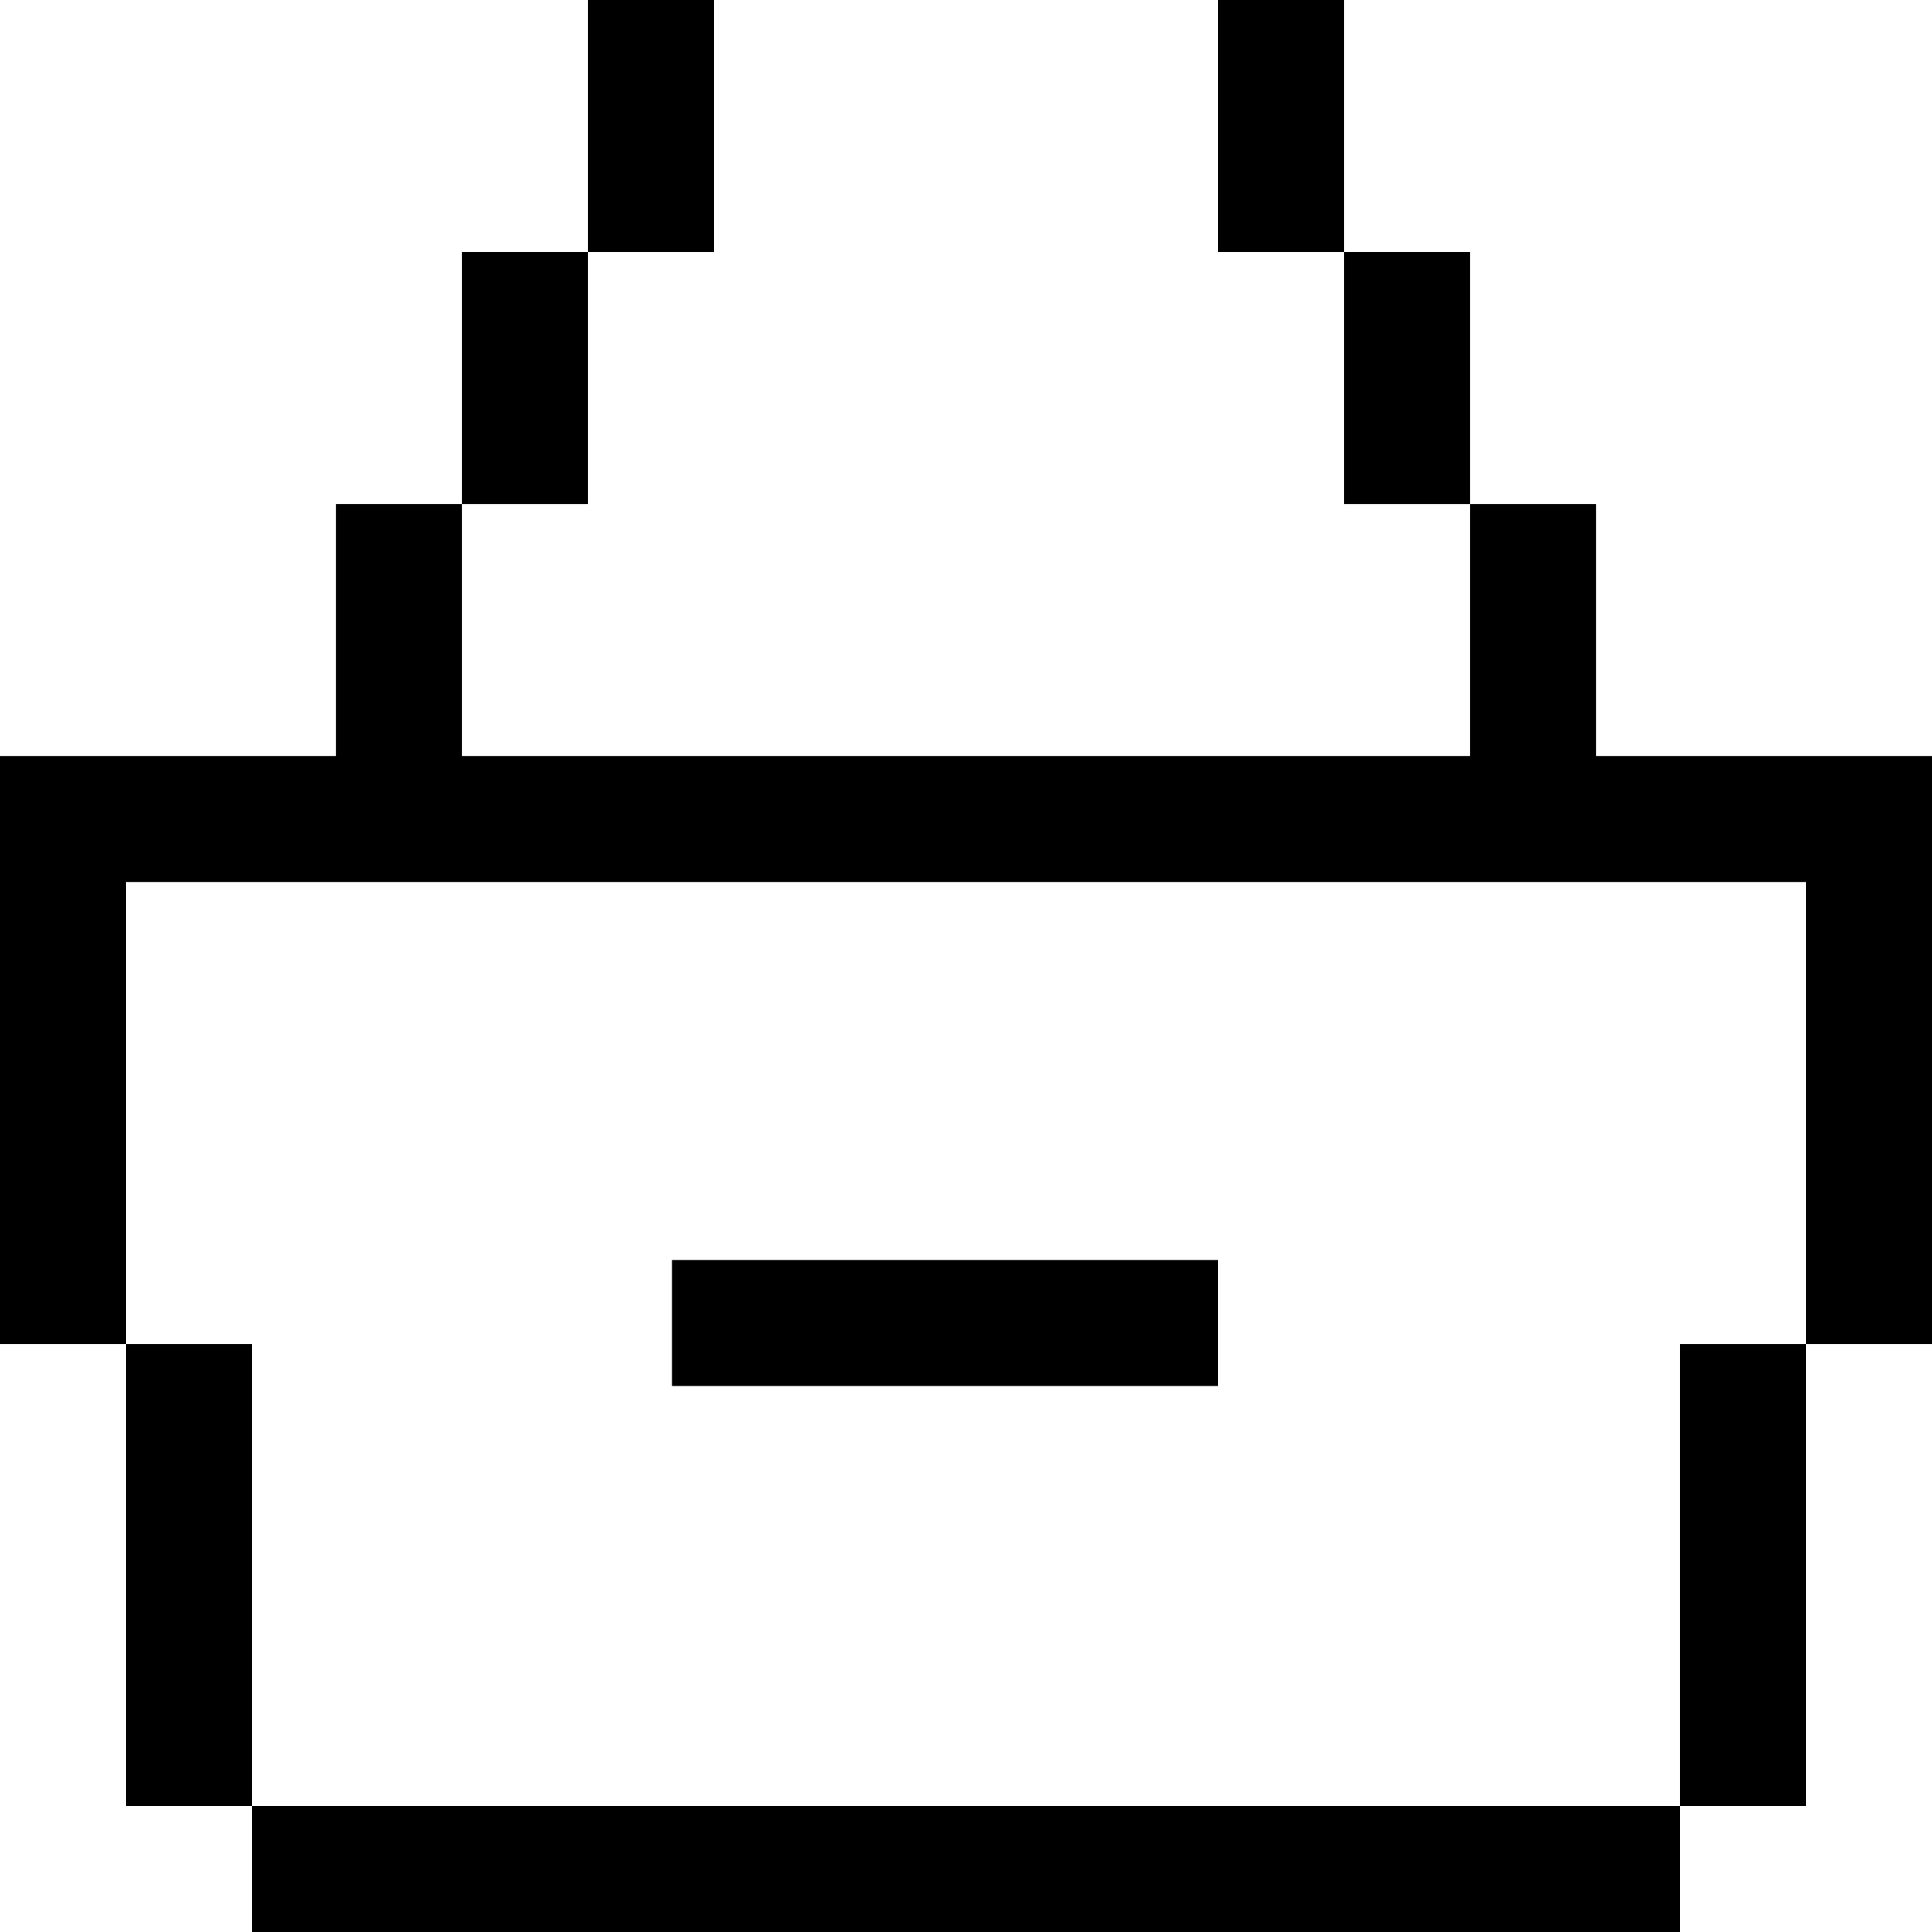
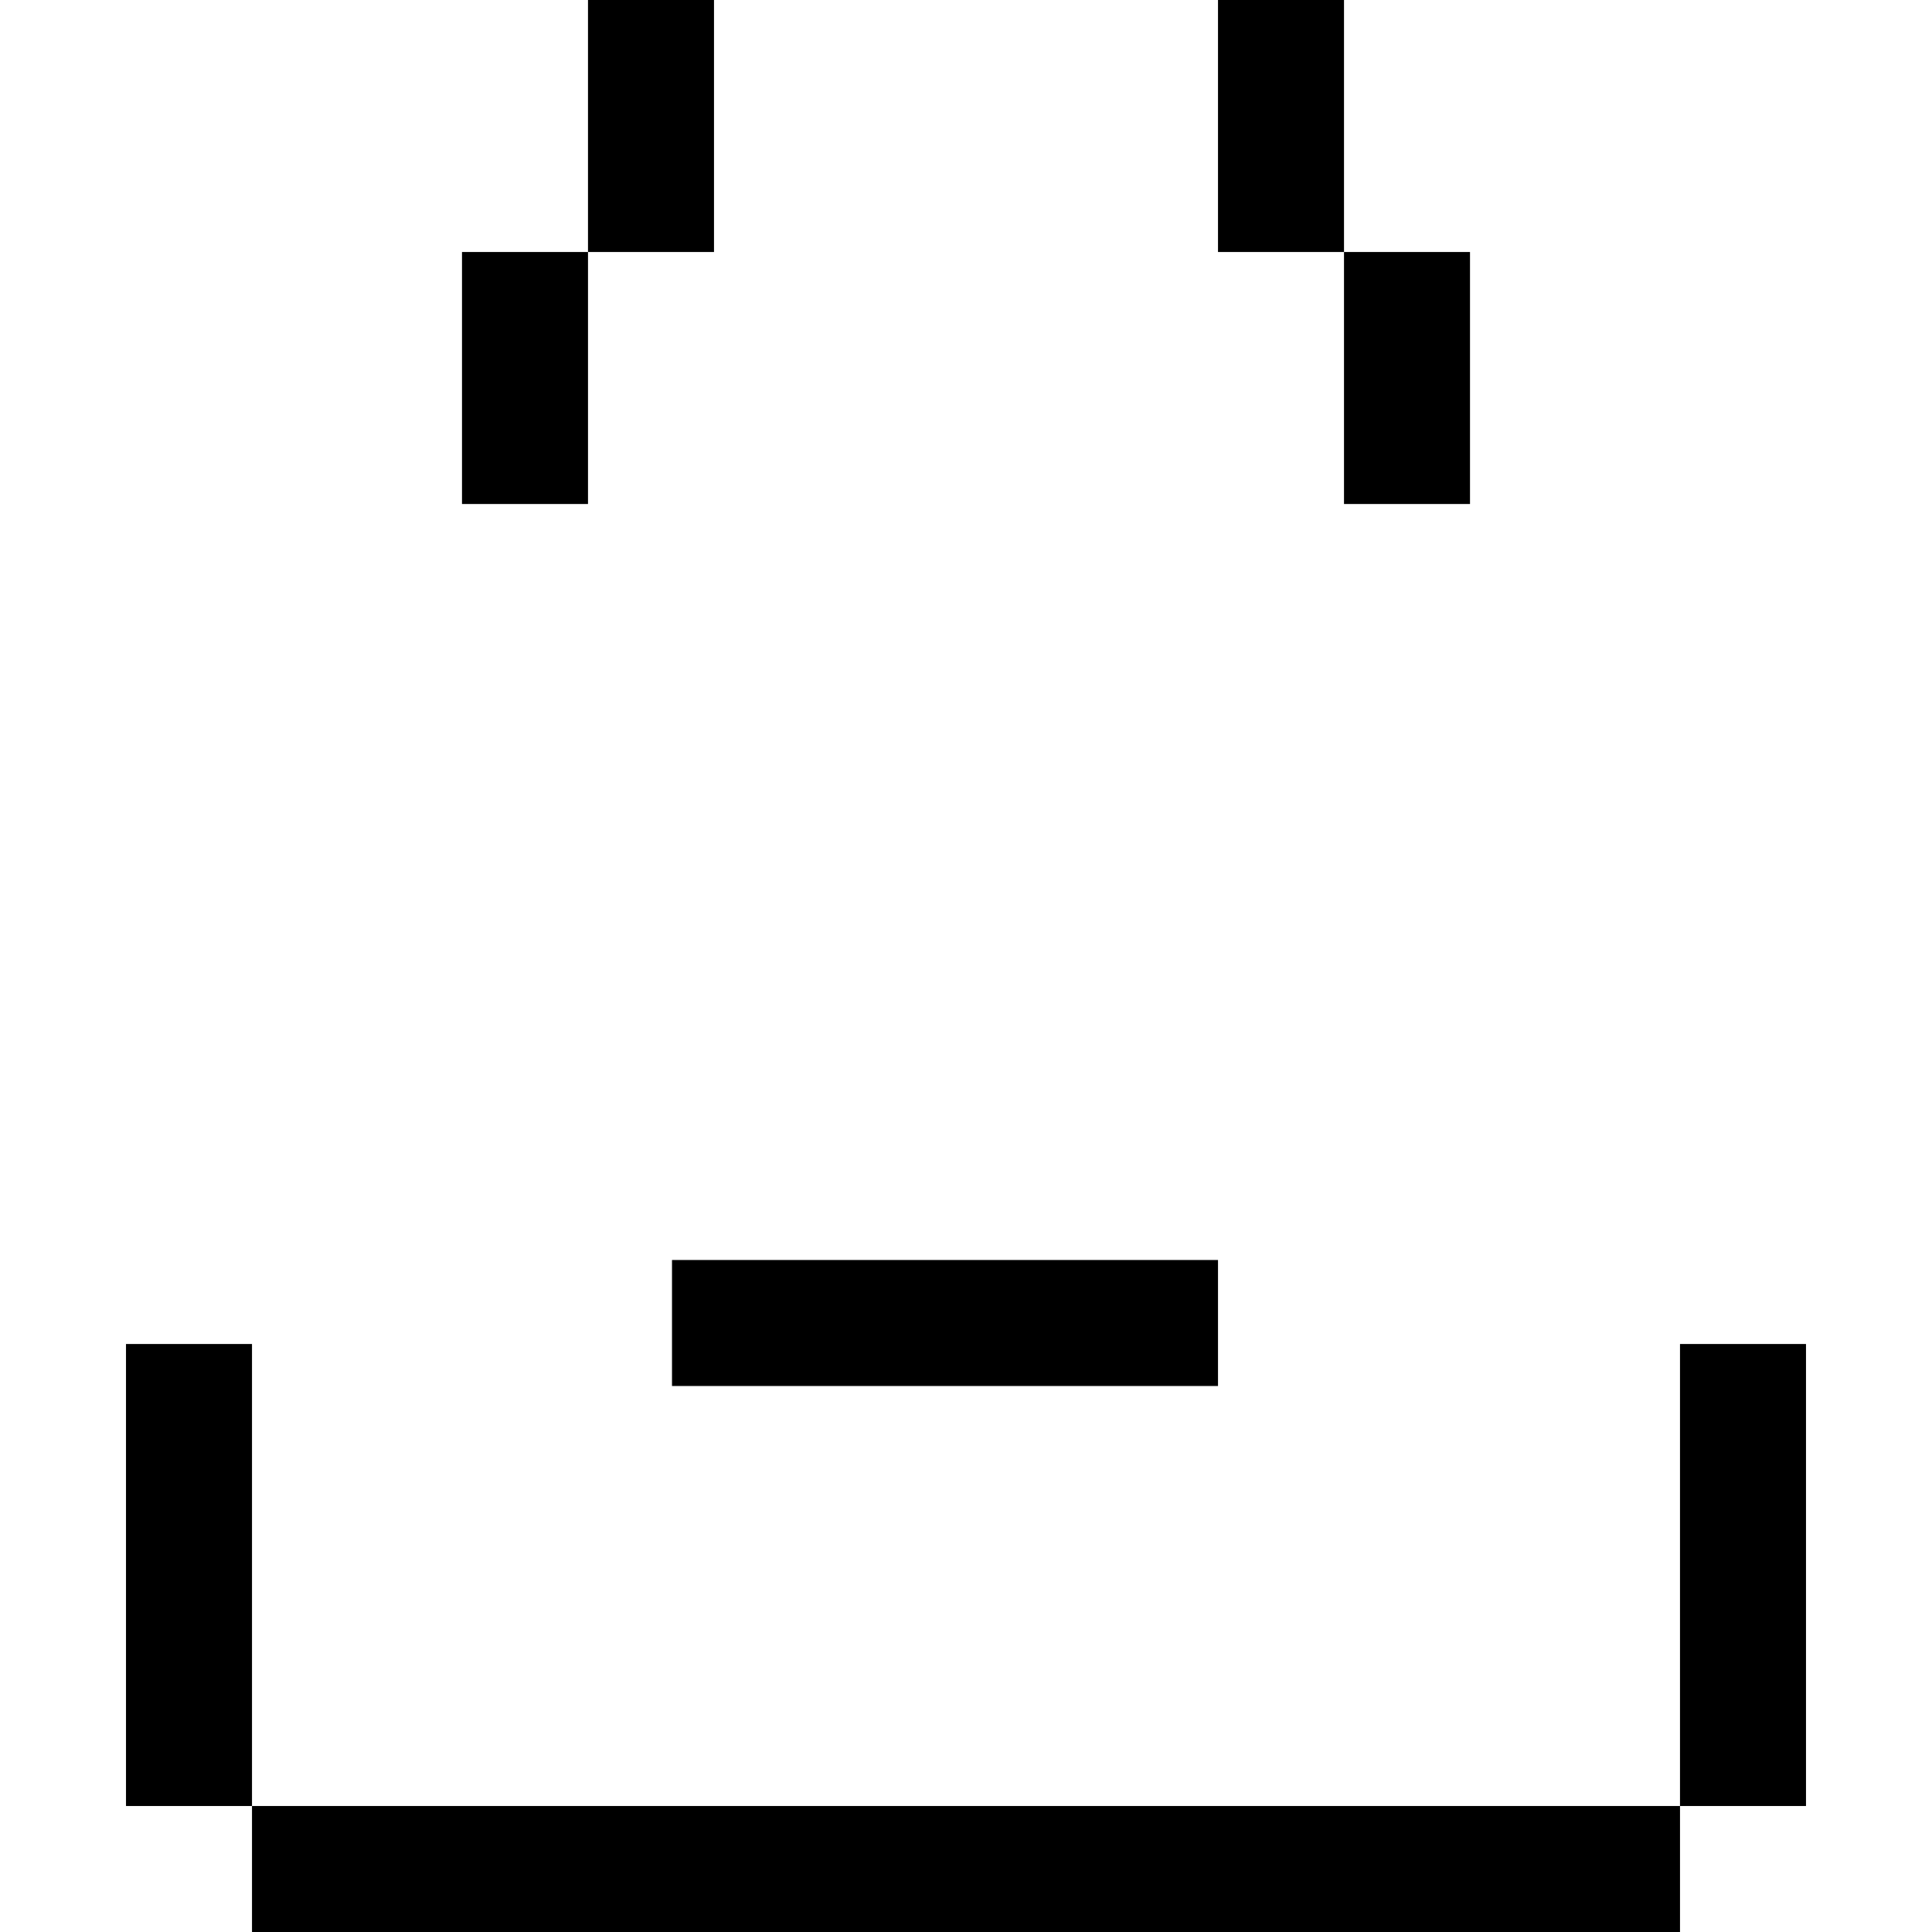
<svg xmlns="http://www.w3.org/2000/svg" fill="#000000" version="1.1" id="Layer_1" viewBox="0 0 512 512" xml:space="preserve">
  <g>
    <g>
      <rect x="33.391" y="356.174" width="33.391" height="122.435" />
    </g>
  </g>
  <g>
    <g>
      <rect x="66.783" y="478.609" width="378.435" height="33.391" />
    </g>
  </g>
  <g>
    <g>
      <rect x="445.217" y="356.174" width="33.391" height="122.435" />
    </g>
  </g>
  <g>
    <g>
-       <polygon points="422.957,200.348 422.957,133.565 389.565,133.565 389.565,200.348 122.435,200.348 122.435,133.565     89.044,133.565 89.044,200.348 0,200.348 0,356.174 33.391,356.174 33.391,233.739 478.609,233.739 478.609,356.174 512,356.174     512,200.348   " />
-     </g>
+       </g>
  </g>
  <g>
    <g>
      <rect x="122.435" y="66.783" width="33.391" height="66.783" />
    </g>
  </g>
  <g>
    <g>
      <rect x="155.826" width="33.391" height="66.783" />
    </g>
  </g>
  <g>
    <g>
      <rect x="356.174" y="66.783" width="33.391" height="66.783" />
    </g>
  </g>
  <g>
    <g>
      <rect x="322.783" width="33.391" height="66.783" />
    </g>
  </g>
  <g>
    <g>
      <rect x="178.087" y="333.913" width="144.696" height="33.391" />
    </g>
  </g>
</svg>